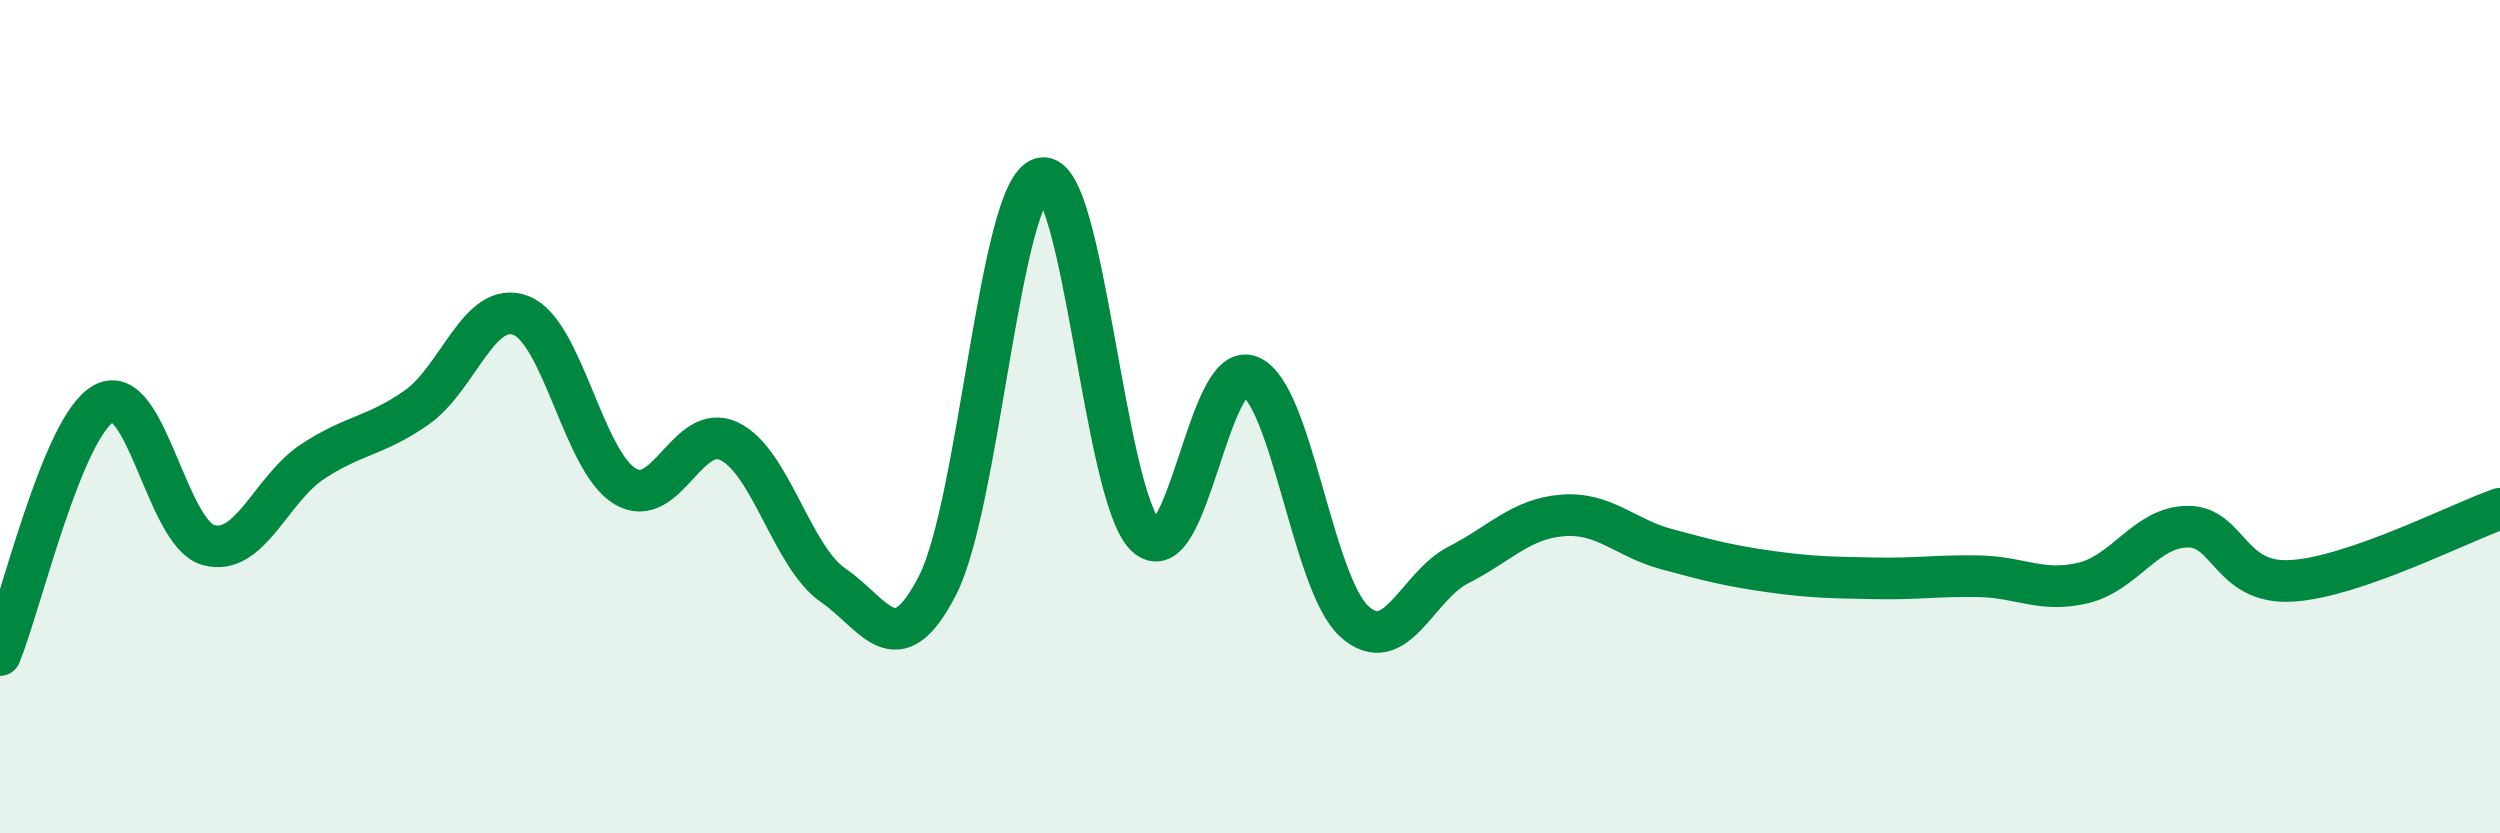
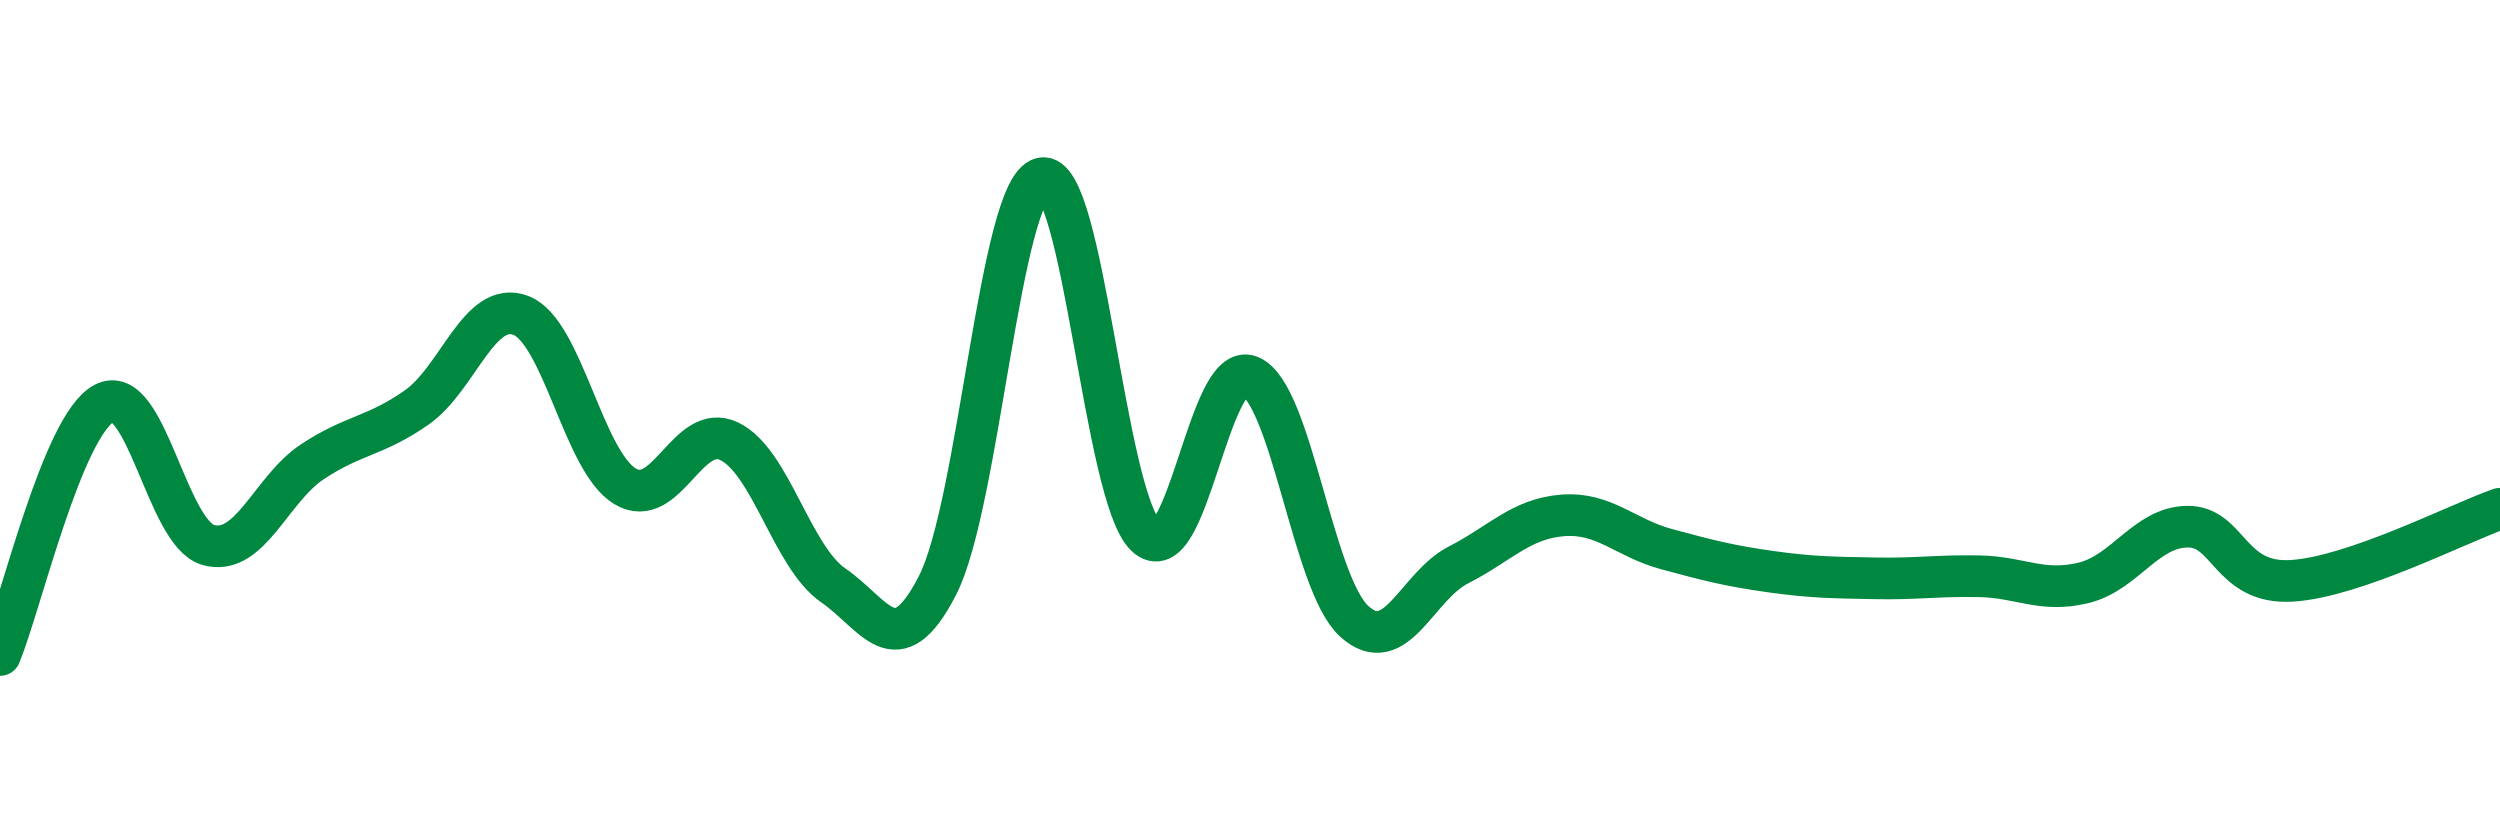
<svg xmlns="http://www.w3.org/2000/svg" width="60" height="20" viewBox="0 0 60 20">
-   <path d="M 0,15.72 C 0.5,14.51 1.5,10.21 2.5,9.68 C 3.5,9.15 4,12.8 5,13.08 C 6,13.36 6.5,11.74 7.5,11.08 C 8.5,10.42 9,10.48 10,9.78 C 11,9.08 11.5,7.19 12.5,7.57 C 13.5,7.95 14,11.07 15,11.67 C 16,12.27 16.5,10.11 17.5,10.59 C 18.5,11.07 19,13.36 20,14.05 C 21,14.74 21.5,16 22.5,14.05 C 23.5,12.1 24,4.52 25,4.28 C 26,4.04 26.5,11.91 27.5,12.86 C 28.5,13.81 29,8.62 30,9.03 C 31,9.44 31.5,14 32.5,14.91 C 33.5,15.82 34,14.07 35,13.56 C 36,13.05 36.5,12.45 37.5,12.37 C 38.5,12.29 39,12.91 40,13.18 C 41,13.45 41.5,13.58 42.5,13.72 C 43.5,13.86 44,13.86 45,13.88 C 46,13.9 46.5,13.81 47.5,13.83 C 48.5,13.85 49,14.23 50,13.99 C 51,13.75 51.5,12.65 52.5,12.64 C 53.5,12.63 53.5,14.03 55,13.94 C 56.5,13.85 59,12.56 60,12.21L60 20L0 20Z" fill="#008740" opacity="0.1" stroke-linecap="round" stroke-linejoin="round" />
  <path d="M 0,15.72 C 0.5,14.51 1.5,10.21 2.5,9.68 C 3.5,9.15 4,12.8 5,13.08 C 6,13.36 6.5,11.74 7.5,11.08 C 8.5,10.42 9,10.48 10,9.78 C 11,9.08 11.5,7.19 12.5,7.57 C 13.5,7.95 14,11.07 15,11.67 C 16,12.27 16.5,10.11 17.5,10.59 C 18.5,11.07 19,13.36 20,14.05 C 21,14.74 21.5,16 22.5,14.05 C 23.5,12.1 24,4.52 25,4.28 C 26,4.04 26.5,11.91 27.5,12.86 C 28.5,13.81 29,8.62 30,9.03 C 31,9.44 31.5,14 32.5,14.91 C 33.5,15.82 34,14.07 35,13.56 C 36,13.05 36.5,12.45 37.5,12.37 C 38.5,12.29 39,12.91 40,13.18 C 41,13.45 41.5,13.58 42.5,13.72 C 43.5,13.86 44,13.86 45,13.88 C 46,13.9 46.5,13.81 47.5,13.83 C 48.5,13.85 49,14.23 50,13.99 C 51,13.75 51.5,12.65 52.5,12.64 C 53.5,12.63 53.5,14.03 55,13.94 C 56.5,13.85 59,12.56 60,12.21" stroke="#008740" stroke-width="1" fill="none" stroke-linecap="round" stroke-linejoin="round" />
</svg>